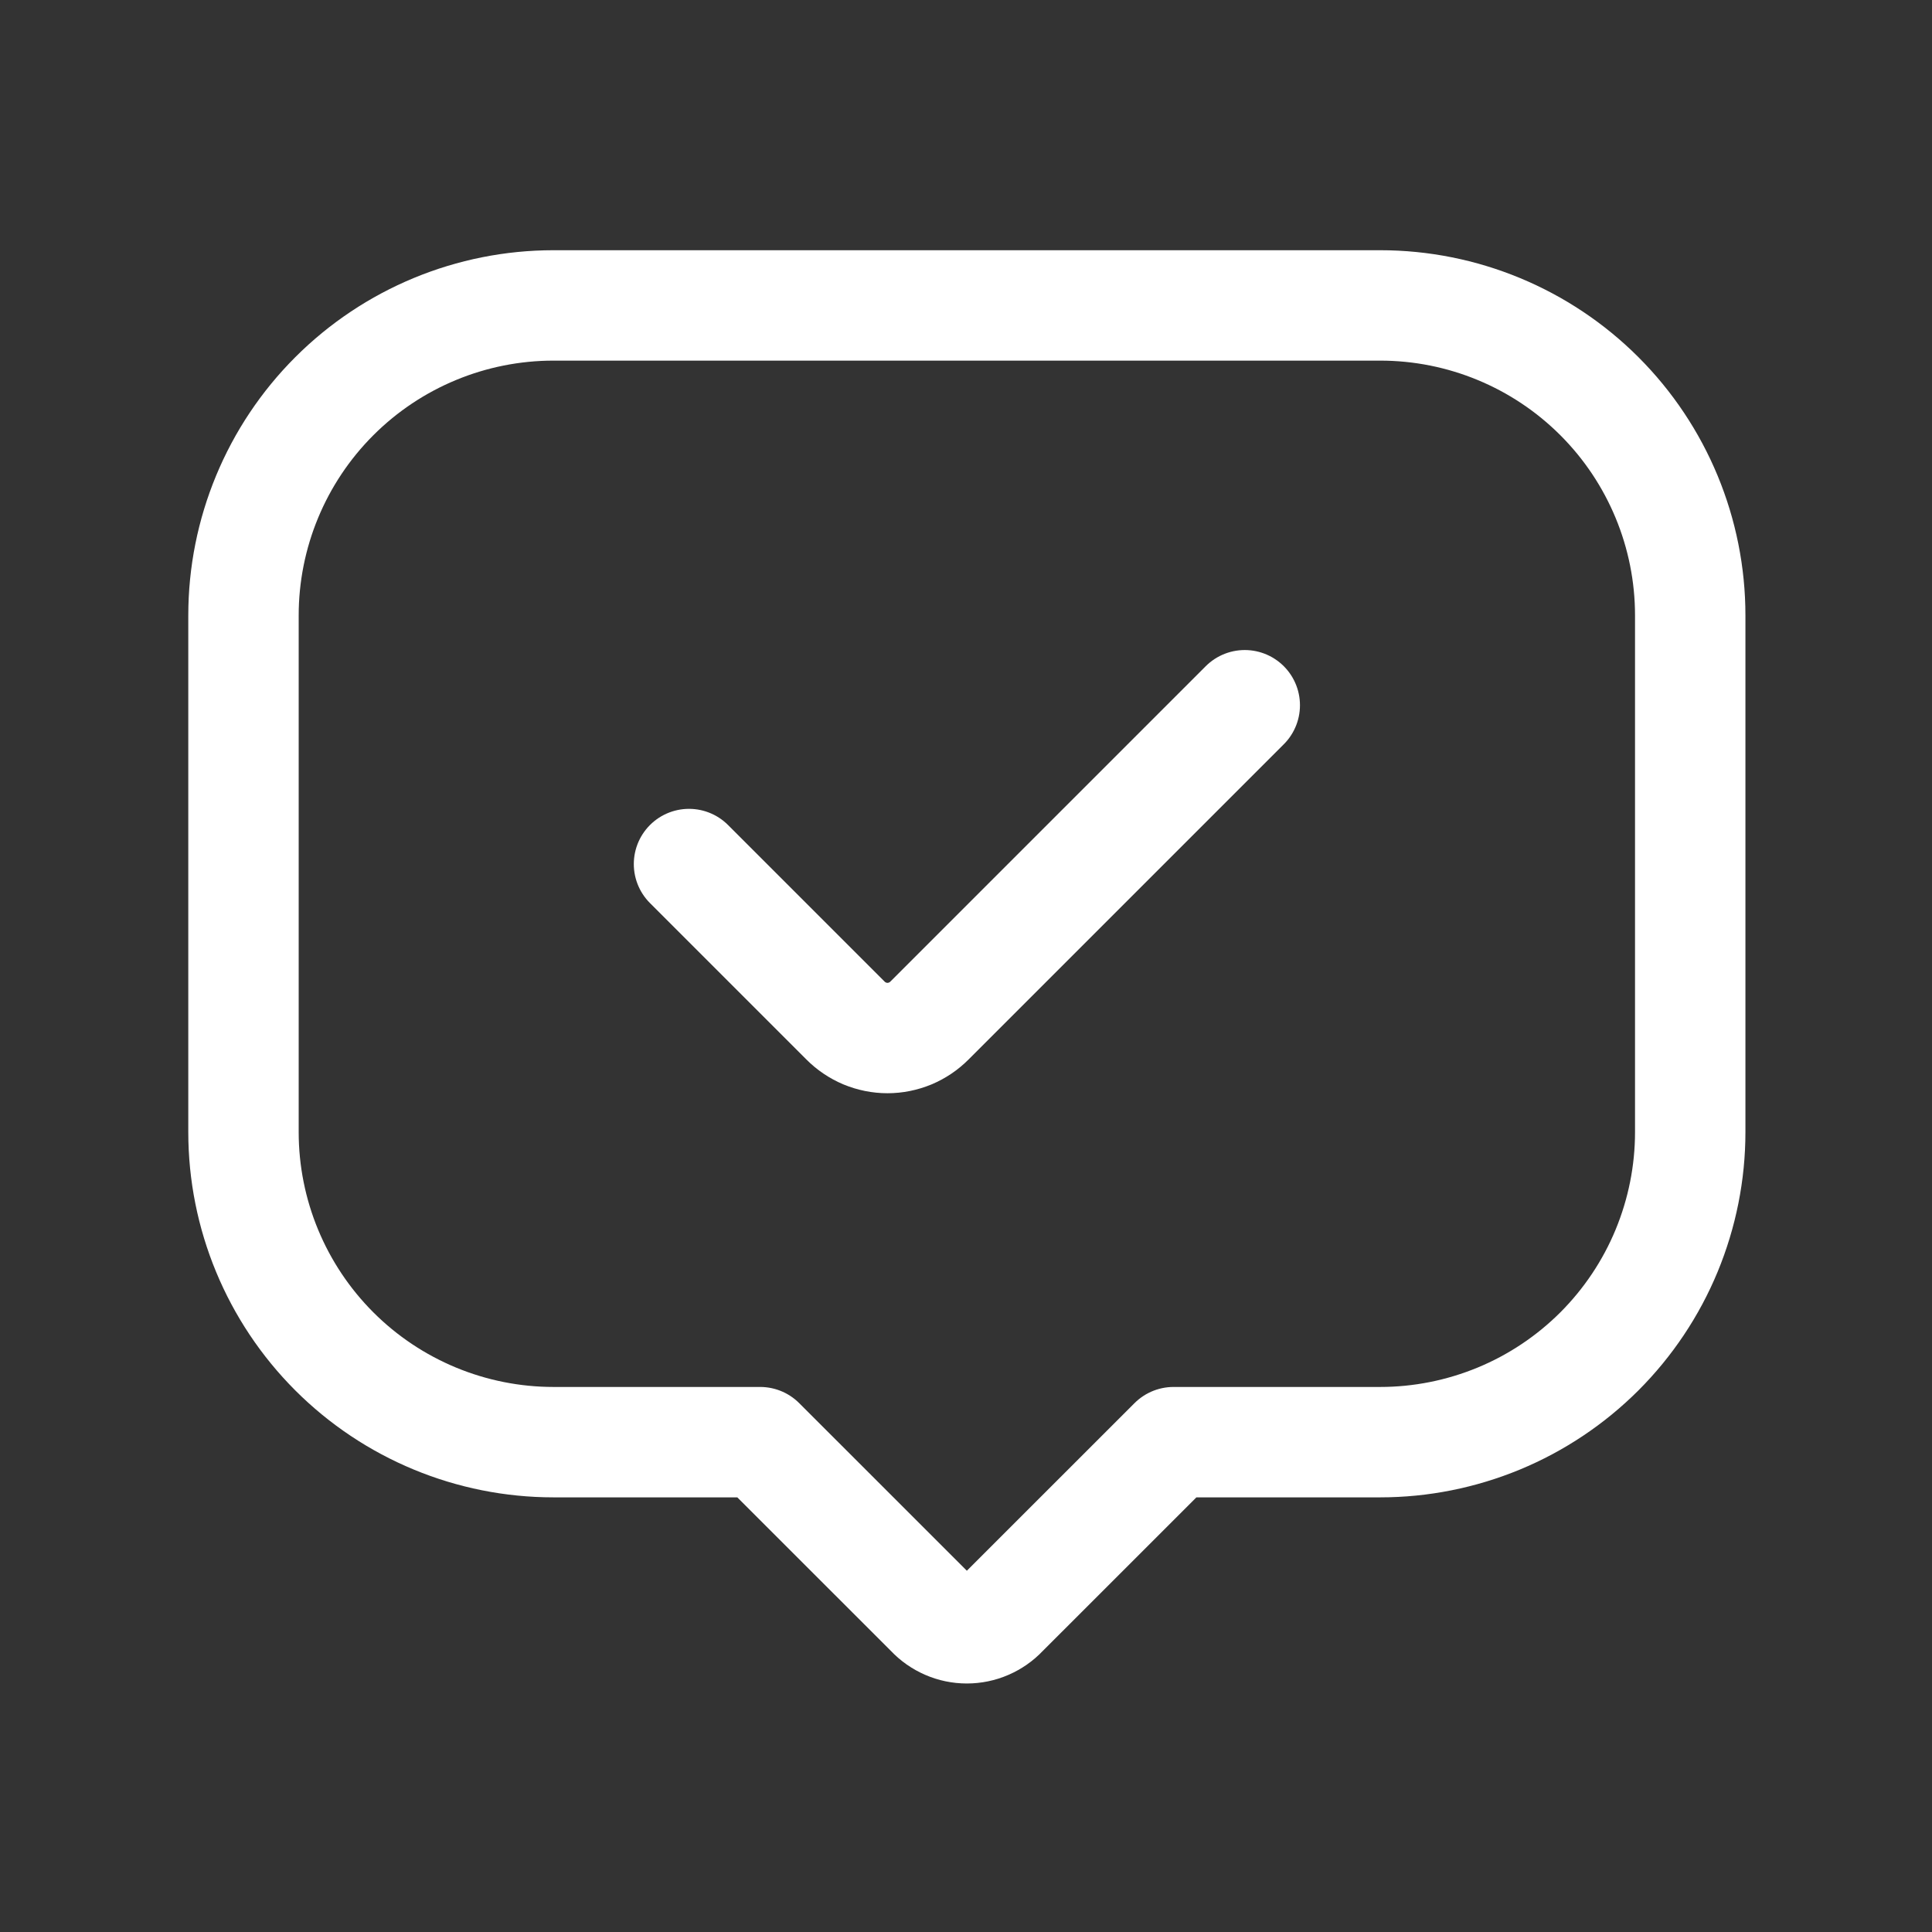
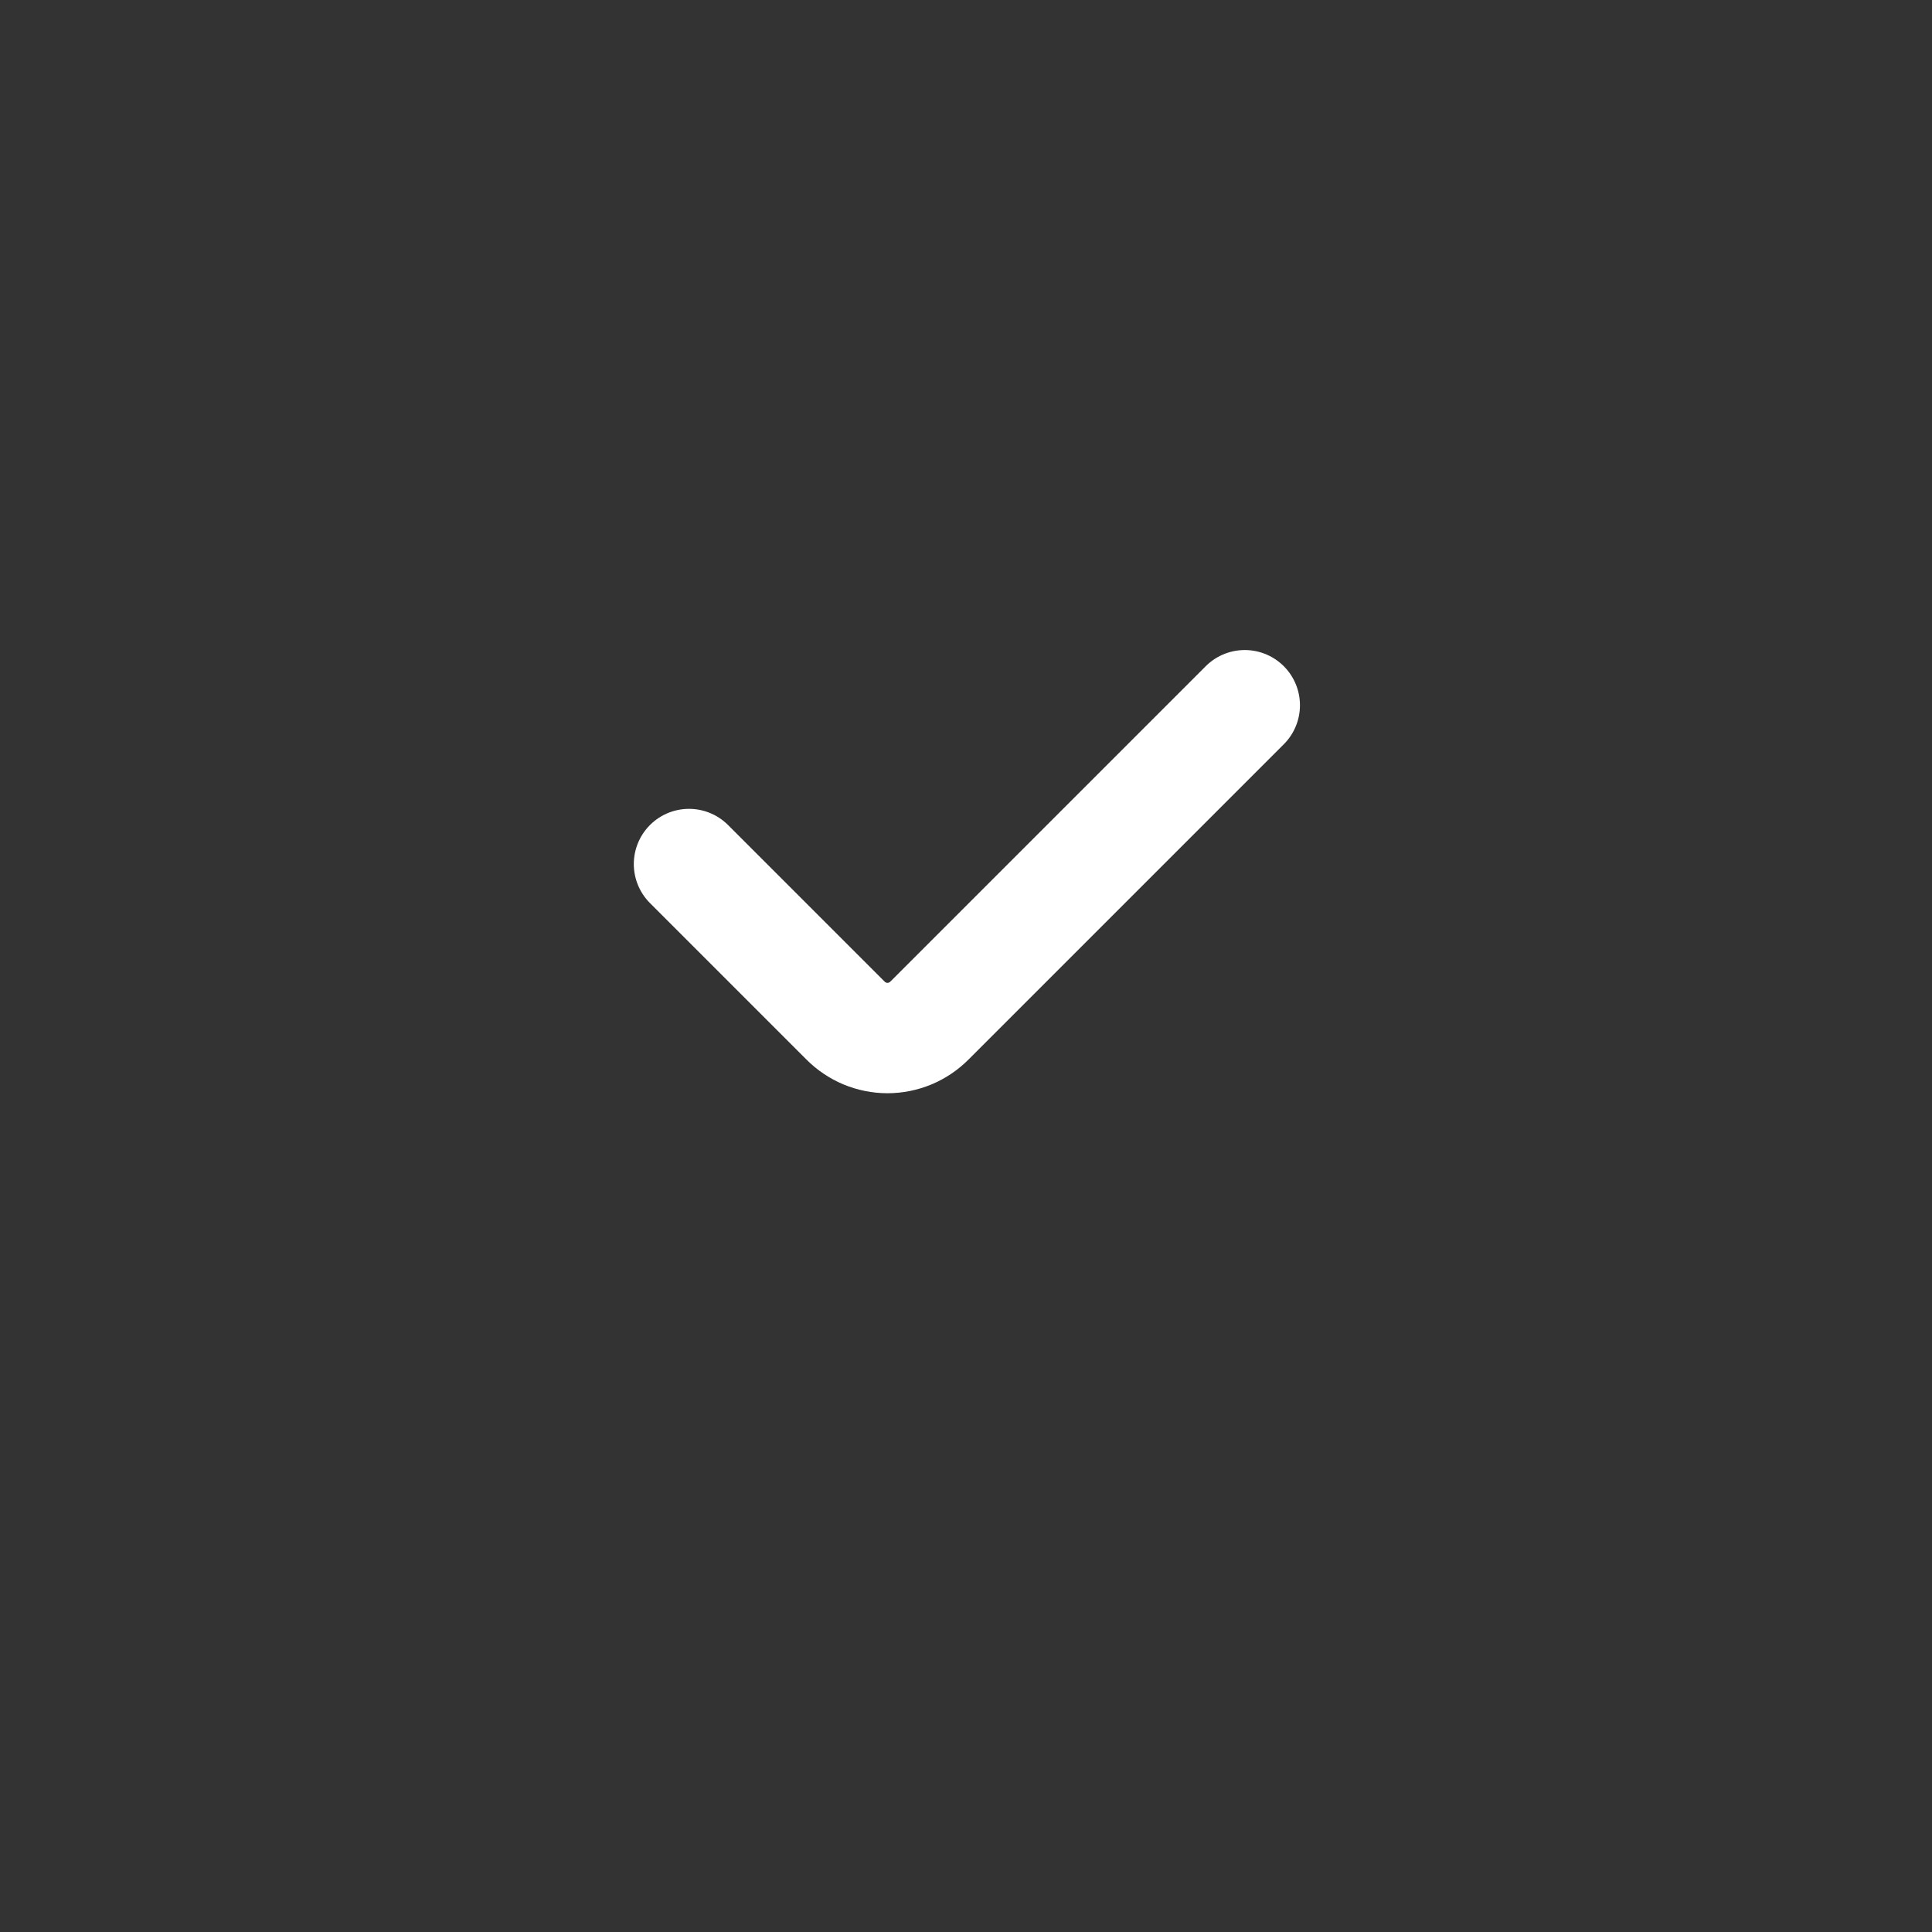
<svg xmlns="http://www.w3.org/2000/svg" width="35" height="35" viewBox="0 0 35 35" fill="none">
  <rect x="0" y="0" width="35" height="35" fill="#333333" stroke="none" />
-   <path d="M30.62 11.149V20.509C30.62 21.247 30.474 21.977 30.192 22.659C29.91 23.34 29.496 23.959 28.975 24.481C28.453 25.002 27.834 25.416 27.153 25.698C26.471 25.98 25.741 26.126 25.004 26.126H21.26L18.171 29.214C18.087 29.304 17.985 29.375 17.872 29.424C17.76 29.473 17.638 29.498 17.515 29.498C17.393 29.498 17.271 29.473 17.159 29.424C17.046 29.375 16.944 29.304 16.86 29.214L13.771 26.126H10.027C8.538 26.126 7.109 25.534 6.056 24.481C5.003 23.427 4.411 21.999 4.411 20.509V11.149C4.411 9.66 5.003 8.231 6.056 7.178C7.109 6.125 8.538 5.533 10.027 5.533H25.004C26.493 5.533 27.922 6.125 28.975 7.178C30.028 8.231 30.62 9.66 30.62 11.149Z" stroke="white" stroke-width="2" stroke-linecap="round" stroke-linejoin="round" />
  <path d="M12.482 15.653L15.315 18.486C15.415 18.587 15.534 18.667 15.664 18.722C15.795 18.776 15.936 18.805 16.078 18.805C16.219 18.805 16.36 18.776 16.491 18.722C16.621 18.667 16.74 18.587 16.84 18.486L22.55 12.776" stroke="white" stroke-width="2" stroke-linecap="round" stroke-linejoin="round" />
</svg>